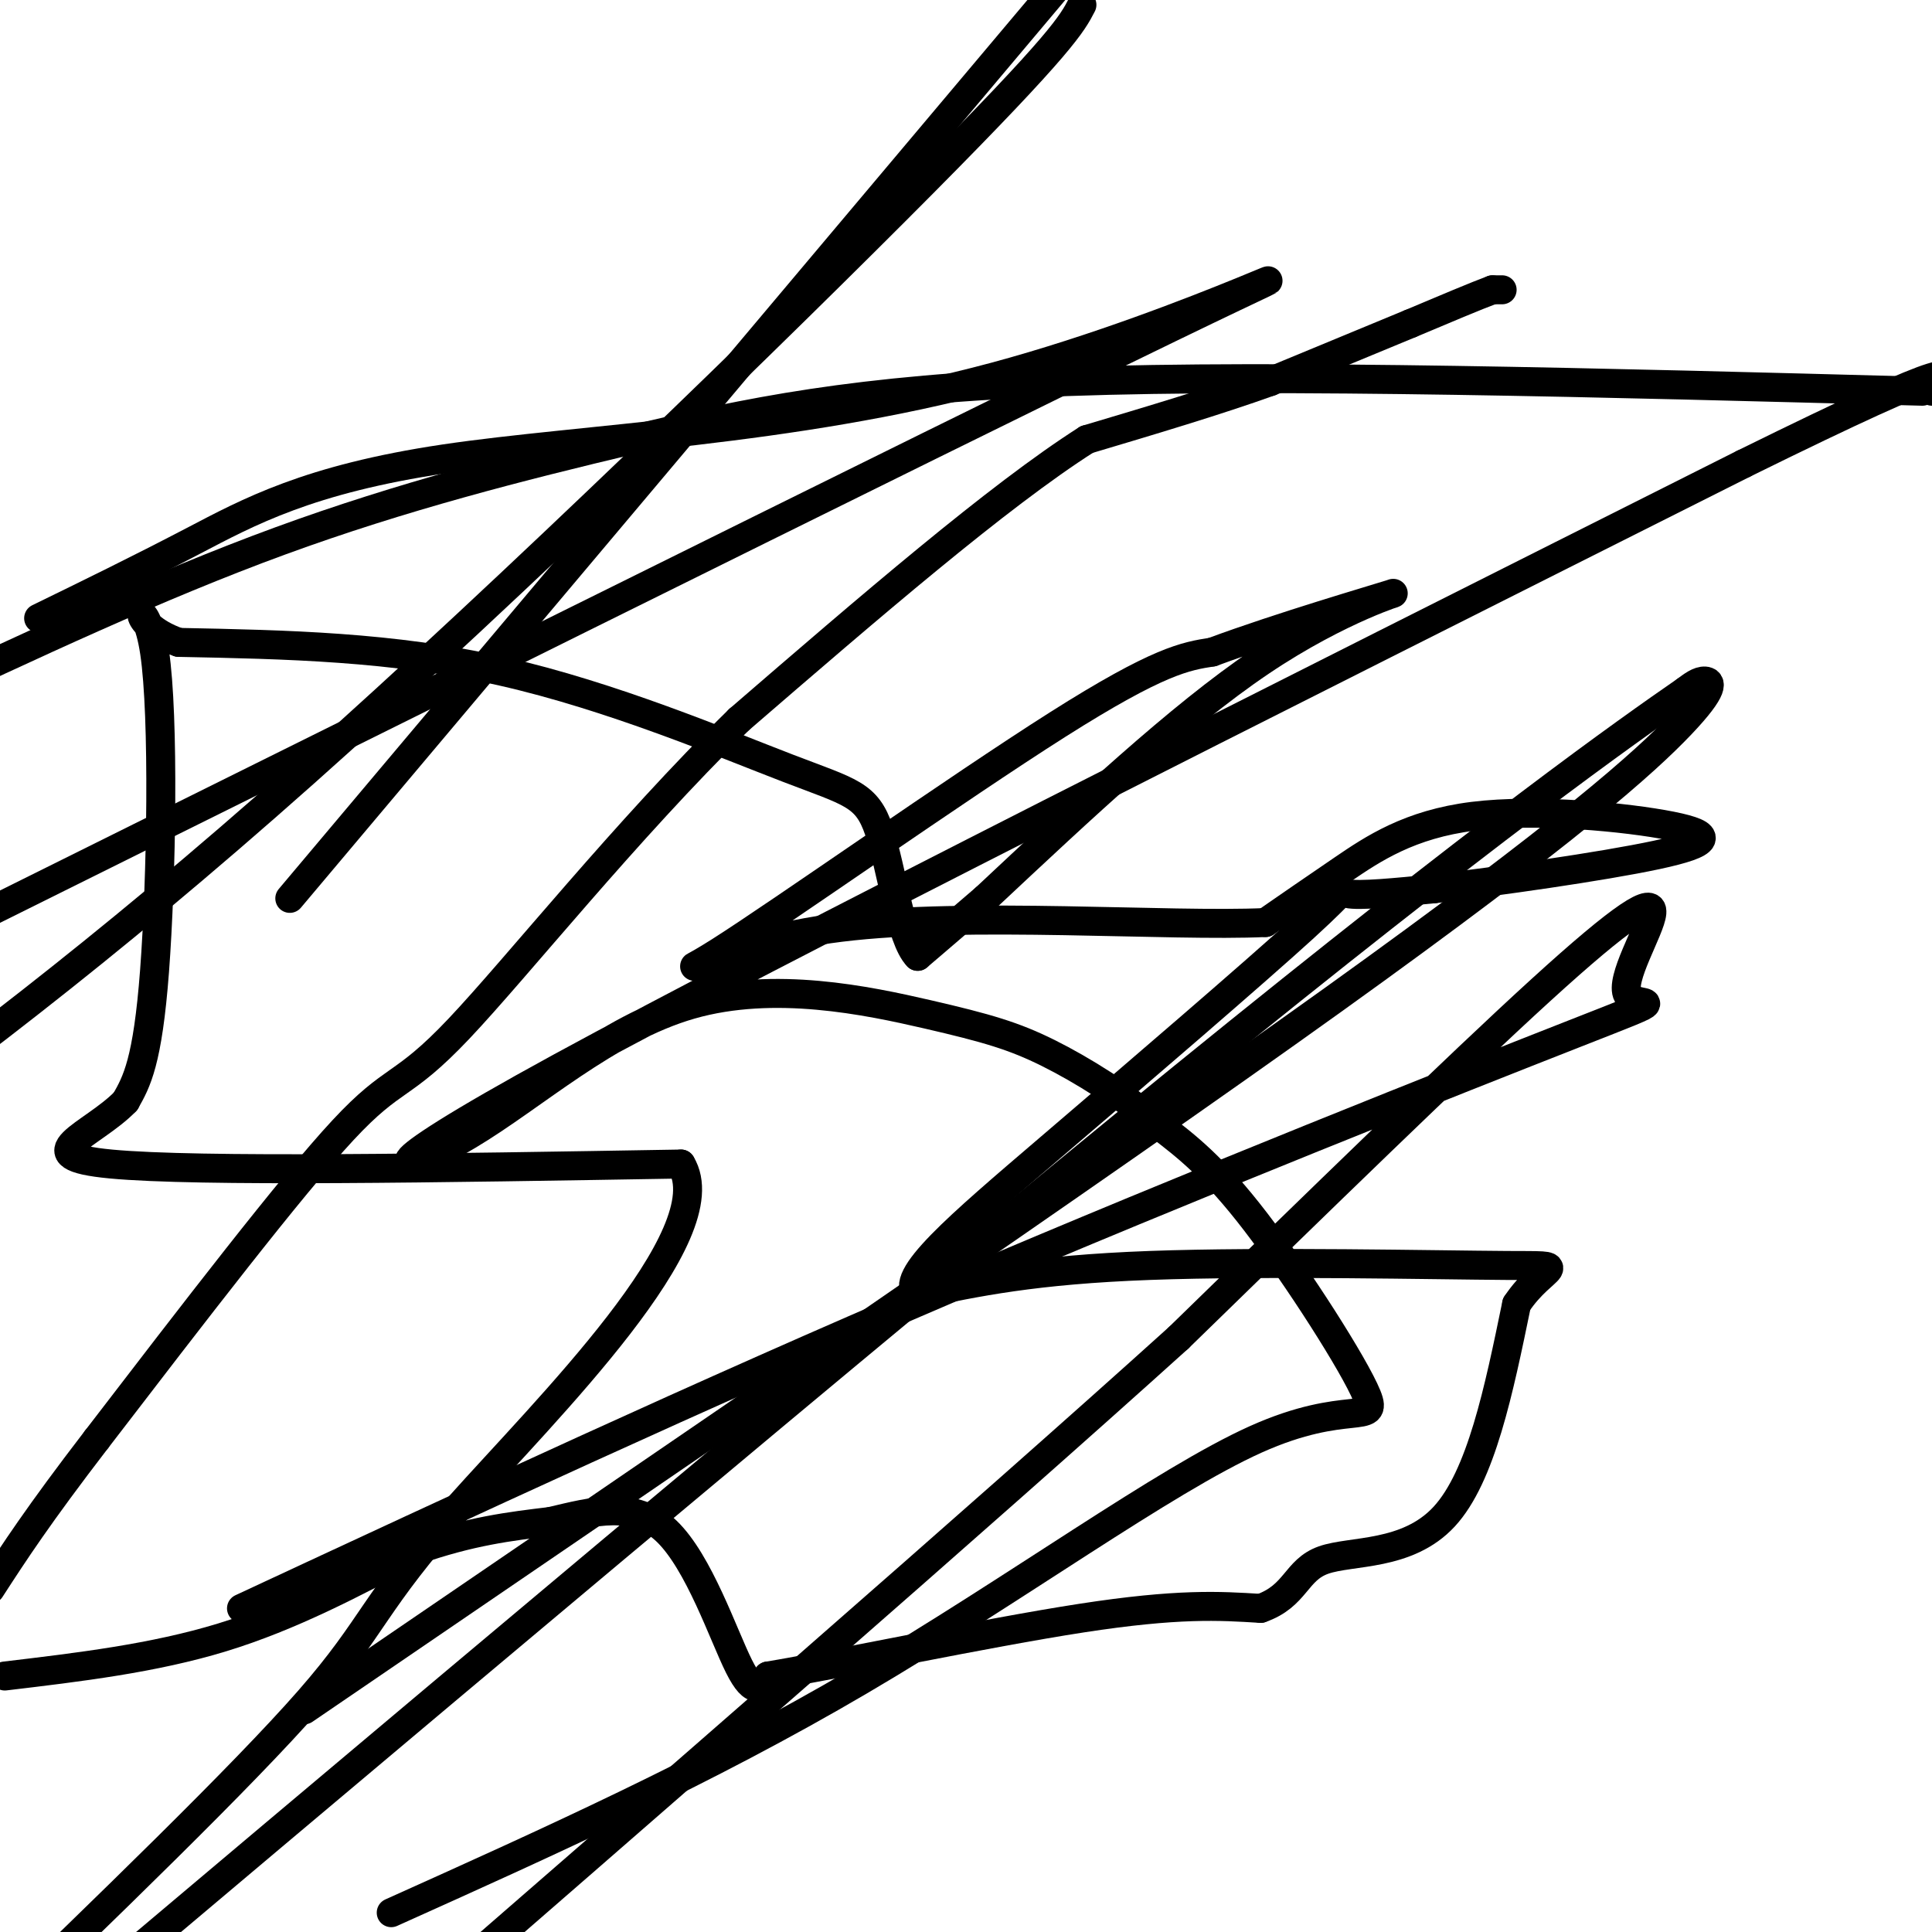
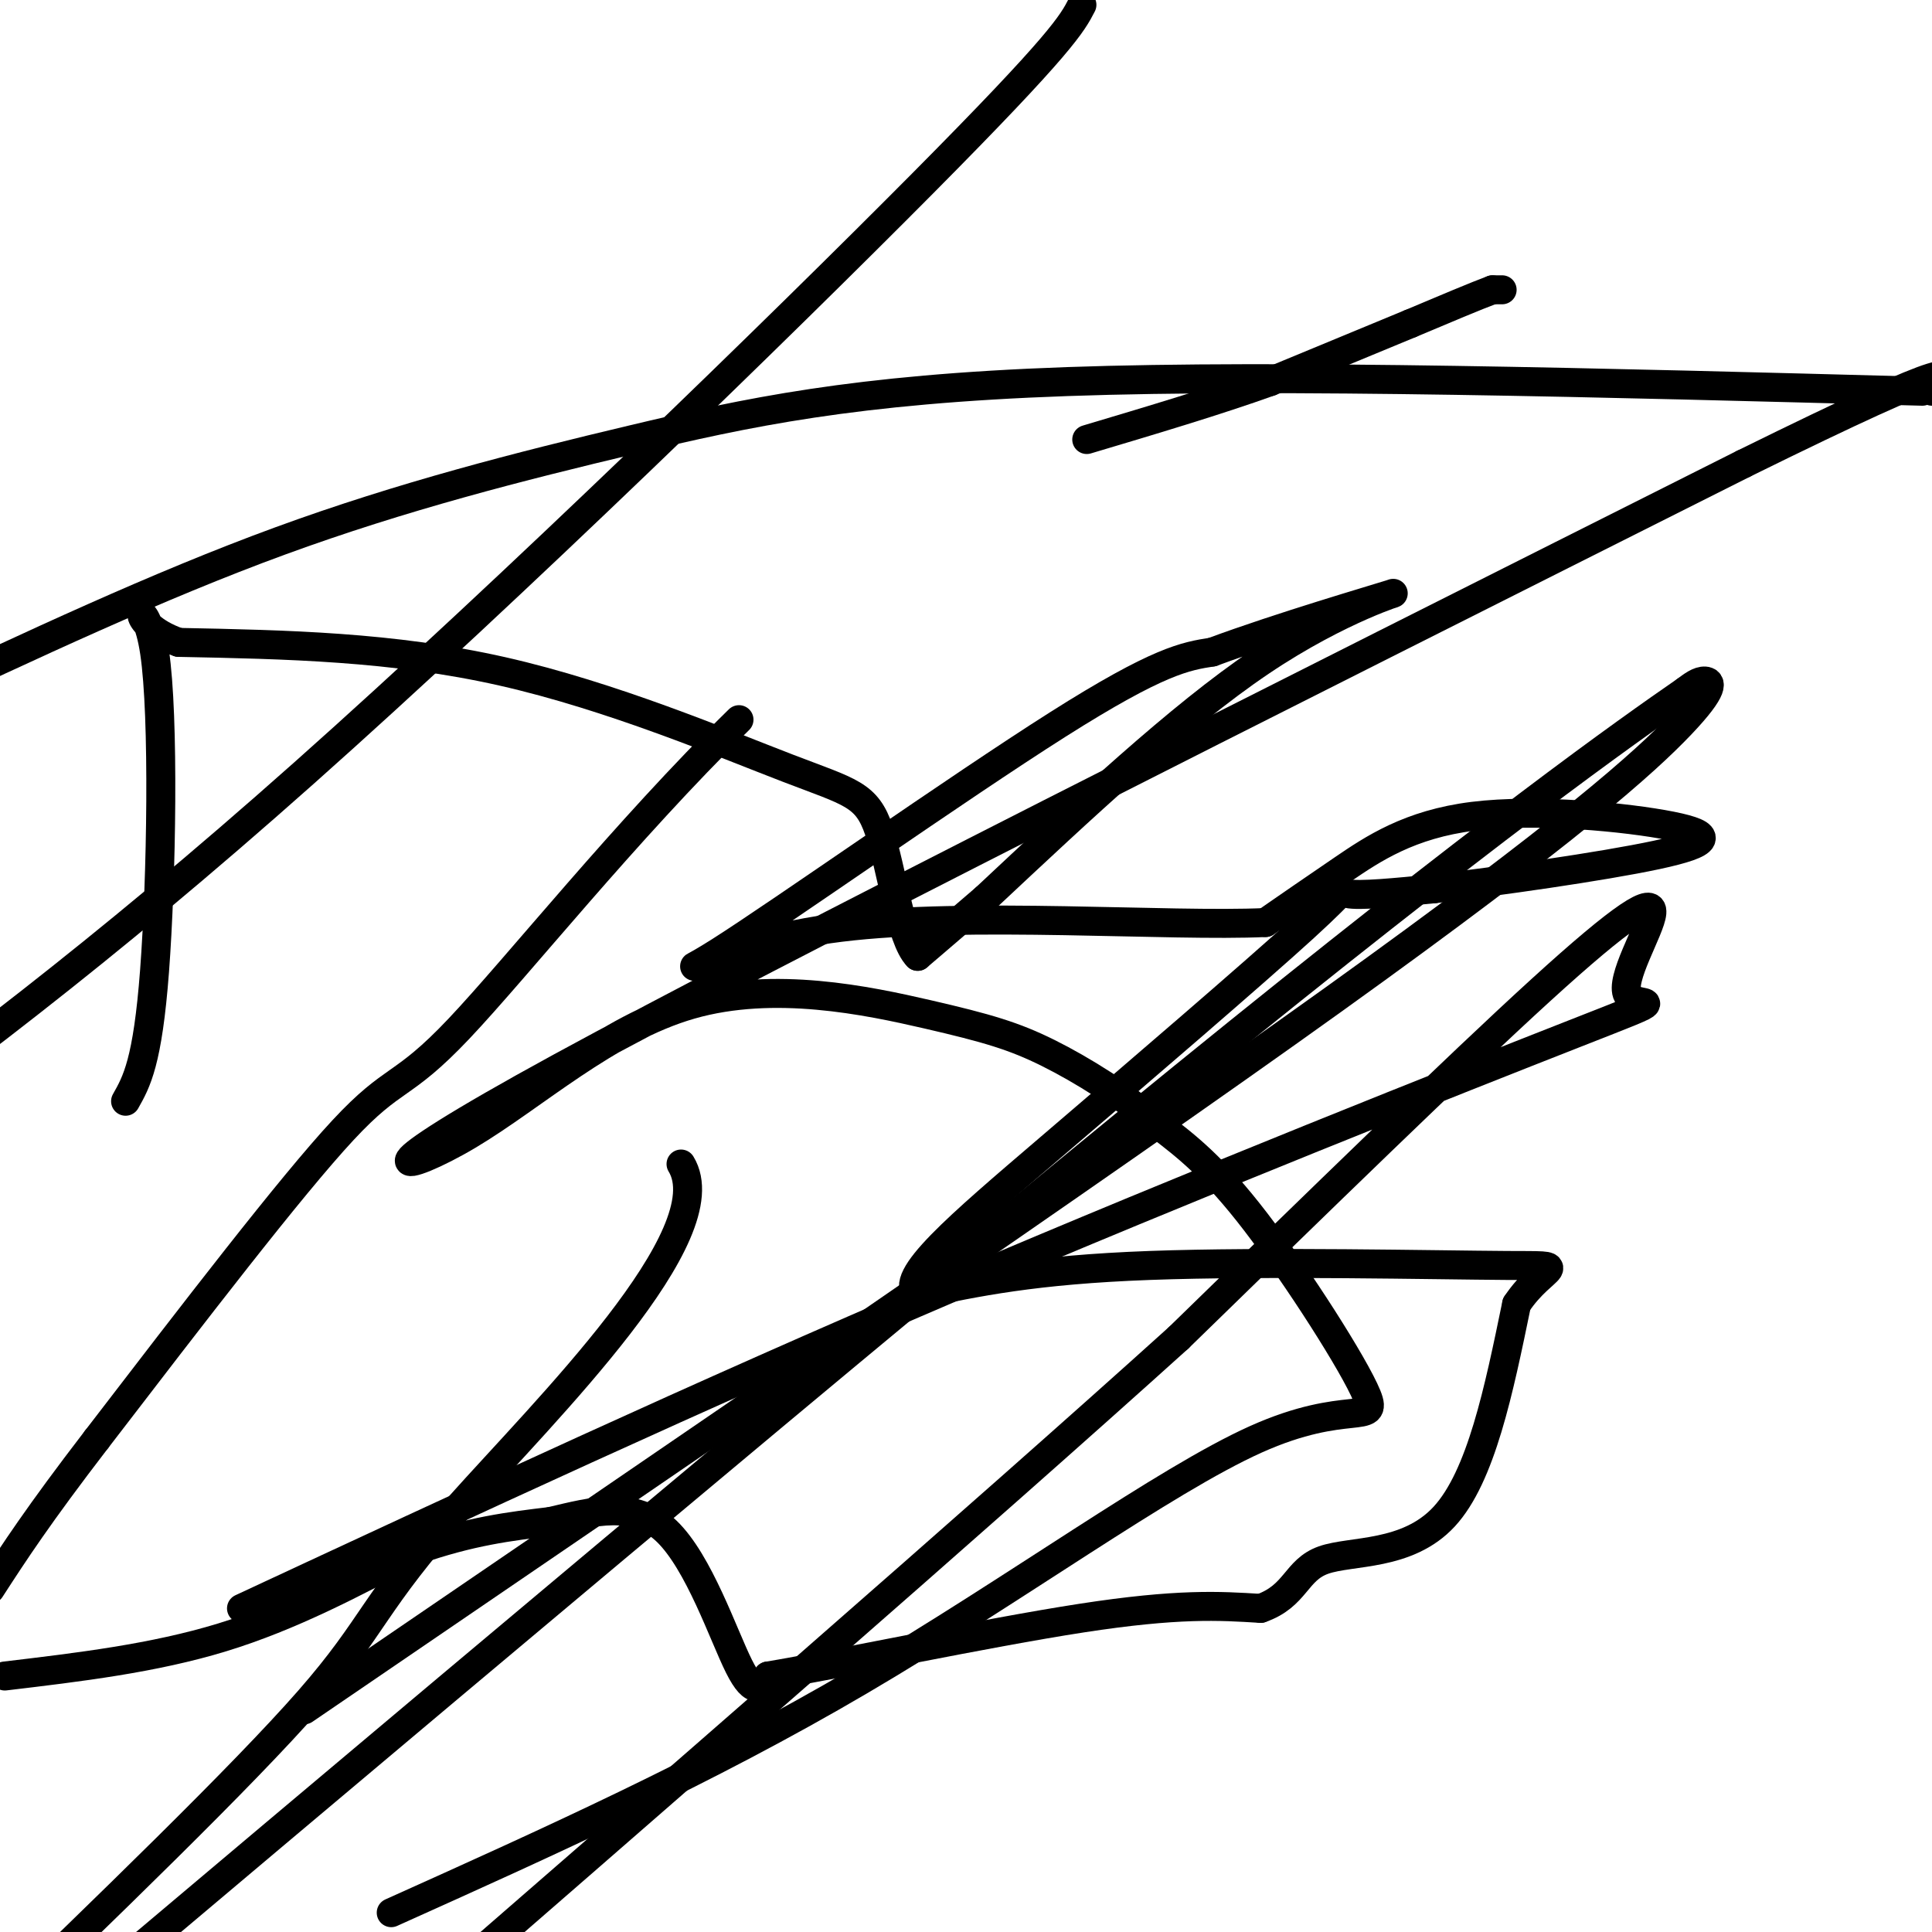
<svg xmlns="http://www.w3.org/2000/svg" viewBox="0 0 400 400" version="1.1">
  <g fill="none" stroke="#000000" stroke-width="6" stroke-linecap="round" stroke-linejoin="round">
    <path d="M311,60c0.000,0.000 -2.000,0.000 -2,0" />
    <path d="M309,60c-3.167,1.167 -10.083,4.083 -17,7" />
    <path d="M292,67c-7.667,3.167 -18.333,7.583 -29,12" />
    <path d="M263,79c-11.167,4.000 -24.583,8.000 -38,12" />
-     <path d="M225,91c-18.333,11.667 -45.167,34.833 -72,58" />
    <path d="M153,149c-23.440,22.964 -46.042,51.375 -58,64c-11.958,12.625 -13.274,9.464 -24,21c-10.726,11.536 -30.863,37.768 -51,64" />
    <path d="M20,298c-12.167,15.833 -17.083,23.417 -22,31" />
    <path d="M1,347c15.417,-1.833 30.833,-3.667 45,-8c14.167,-4.333 27.083,-11.167 40,-18" />
    <path d="M86,321c11.333,-4.000 19.667,-5.000 28,-6" />
    <path d="M114,315c8.940,-2.119 17.292,-4.417 24,2c6.708,6.417 11.774,21.548 15,28c3.226,6.452 4.613,4.226 6,2" />
    <path d="M159,347c13.733,-2.267 45.067,-8.933 65,-12c19.933,-3.067 28.467,-2.533 37,-2" />
    <path d="M261,333c7.357,-2.560 7.250,-7.958 13,-10c5.750,-2.042 17.357,-0.726 25,-9c7.643,-8.274 11.321,-26.137 15,-44" />
    <path d="M314,270c5.702,-8.548 12.458,-7.917 -2,-8c-14.458,-0.083 -50.131,-0.881 -74,0c-23.869,0.881 -35.935,3.440 -48,6" />
    <path d="M190,268c-4.437,-3.187 8.470,-14.153 27,-30c18.530,-15.847 42.681,-36.574 53,-46c10.319,-9.426 6.805,-7.550 9,-7c2.195,0.550 10.097,-0.225 18,-1" />
    <path d="M297,184c12.457,-1.446 34.600,-4.562 46,-7c11.400,-2.438 12.056,-4.200 3,-6c-9.056,-1.800 -27.823,-3.638 -41,-2c-13.177,1.638 -20.765,6.754 -27,11c-6.235,4.246 -11.118,7.623 -16,11" />
    <path d="M262,191c-19.876,0.923 -61.565,-2.268 -88,1c-26.435,3.268 -37.617,12.995 -25,5c12.617,-7.995 49.033,-33.713 70,-47c20.967,-13.287 26.483,-14.144 32,-15" />
    <path d="M251,135c14.250,-5.286 33.875,-11.000 37,-12c3.125,-1.000 -10.250,2.714 -27,14c-16.750,11.286 -36.875,30.143 -57,49" />
    <path d="M204,186c-11.833,10.167 -12.917,11.083 -14,12" />
    <path d="M190,198c-3.553,-3.544 -5.437,-18.404 -8,-26c-2.563,-7.596 -5.805,-7.930 -19,-13c-13.195,-5.070 -36.341,-14.877 -59,-20c-22.659,-5.123 -44.829,-5.561 -67,-6" />
    <path d="M37,133c-11.571,-4.083 -7.000,-11.292 -5,2c2.000,13.292 1.429,47.083 0,66c-1.429,18.917 -3.714,22.958 -6,27" />
-     <path d="M26,228c-6.844,7.089 -20.956,11.311 -3,13c17.956,1.689 67.978,0.844 118,0" />
    <path d="M141,241c8.869,14.512 -27.958,50.792 -46,71c-18.042,20.208 -17.298,24.345 -31,40c-13.702,15.655 -41.851,42.827 -70,70" />
    <path d="M81,396c32.560,-14.643 65.120,-29.285 97,-48c31.880,-18.715 63.081,-41.501 82,-50c18.919,-8.499 25.555,-2.711 23,-9c-2.555,-6.289 -14.301,-24.654 -23,-36c-8.699,-11.346 -14.349,-15.673 -20,-20" />
    <path d="M240,233c-7.417,-6.143 -15.960,-11.502 -23,-15c-7.040,-3.498 -12.577,-5.136 -25,-8c-12.423,-2.864 -31.732,-6.953 -49,-2c-17.268,4.953 -32.495,18.949 -46,27c-13.505,8.051 -25.287,10.157 19,-14c44.287,-24.157 144.644,-74.579 245,-125" />
    <path d="M361,96c47.333,-23.333 43.167,-19.167 39,-15" />
    <path d="M398,81c-66.333,-1.780 -132.667,-3.560 -177,-2c-44.333,1.560 -66.667,6.458 -90,12c-23.333,5.542 -47.667,11.726 -73,21c-25.333,9.274 -51.667,21.637 -78,34" />
-     <path d="M8,128c10.308,-5.027 20.616,-10.054 32,-16c11.384,-5.946 23.845,-12.810 52,-17c28.155,-4.190 72.003,-5.705 114,-17c41.997,-11.295 82.142,-32.370 36,-10c-46.142,22.370 -178.571,88.185 -311,154" />
    <path d="M50,333c47.261,-21.994 94.521,-43.988 146,-66c51.479,-22.012 107.175,-44.042 130,-53c22.825,-8.958 12.778,-4.844 11,-8c-1.778,-3.156 4.714,-13.580 5,-17c0.286,-3.420 -5.632,0.166 -23,16c-17.368,15.834 -46.184,43.917 -75,72" />
    <path d="M244,277c-41.000,37.000 -106.000,93.500 -171,150" />
    <path d="M63,354c82.048,-55.958 164.095,-111.917 213,-147c48.905,-35.083 64.667,-49.292 72,-57c7.333,-7.708 6.238,-8.917 5,-9c-1.238,-0.083 -2.619,0.958 -4,2" />
    <path d="M349,143c-12.089,8.356 -40.311,28.244 -104,80c-63.689,51.756 -162.844,135.378 -262,219" />
-     <path d="M60,186c0.000,0.000 160.000,-190.000 160,-190" />
    <path d="M224,1c-2.022,3.911 -4.044,7.822 -33,37c-28.956,29.178 -84.844,83.622 -128,122c-43.156,38.378 -73.578,60.689 -104,83" />
  </g>
</svg>